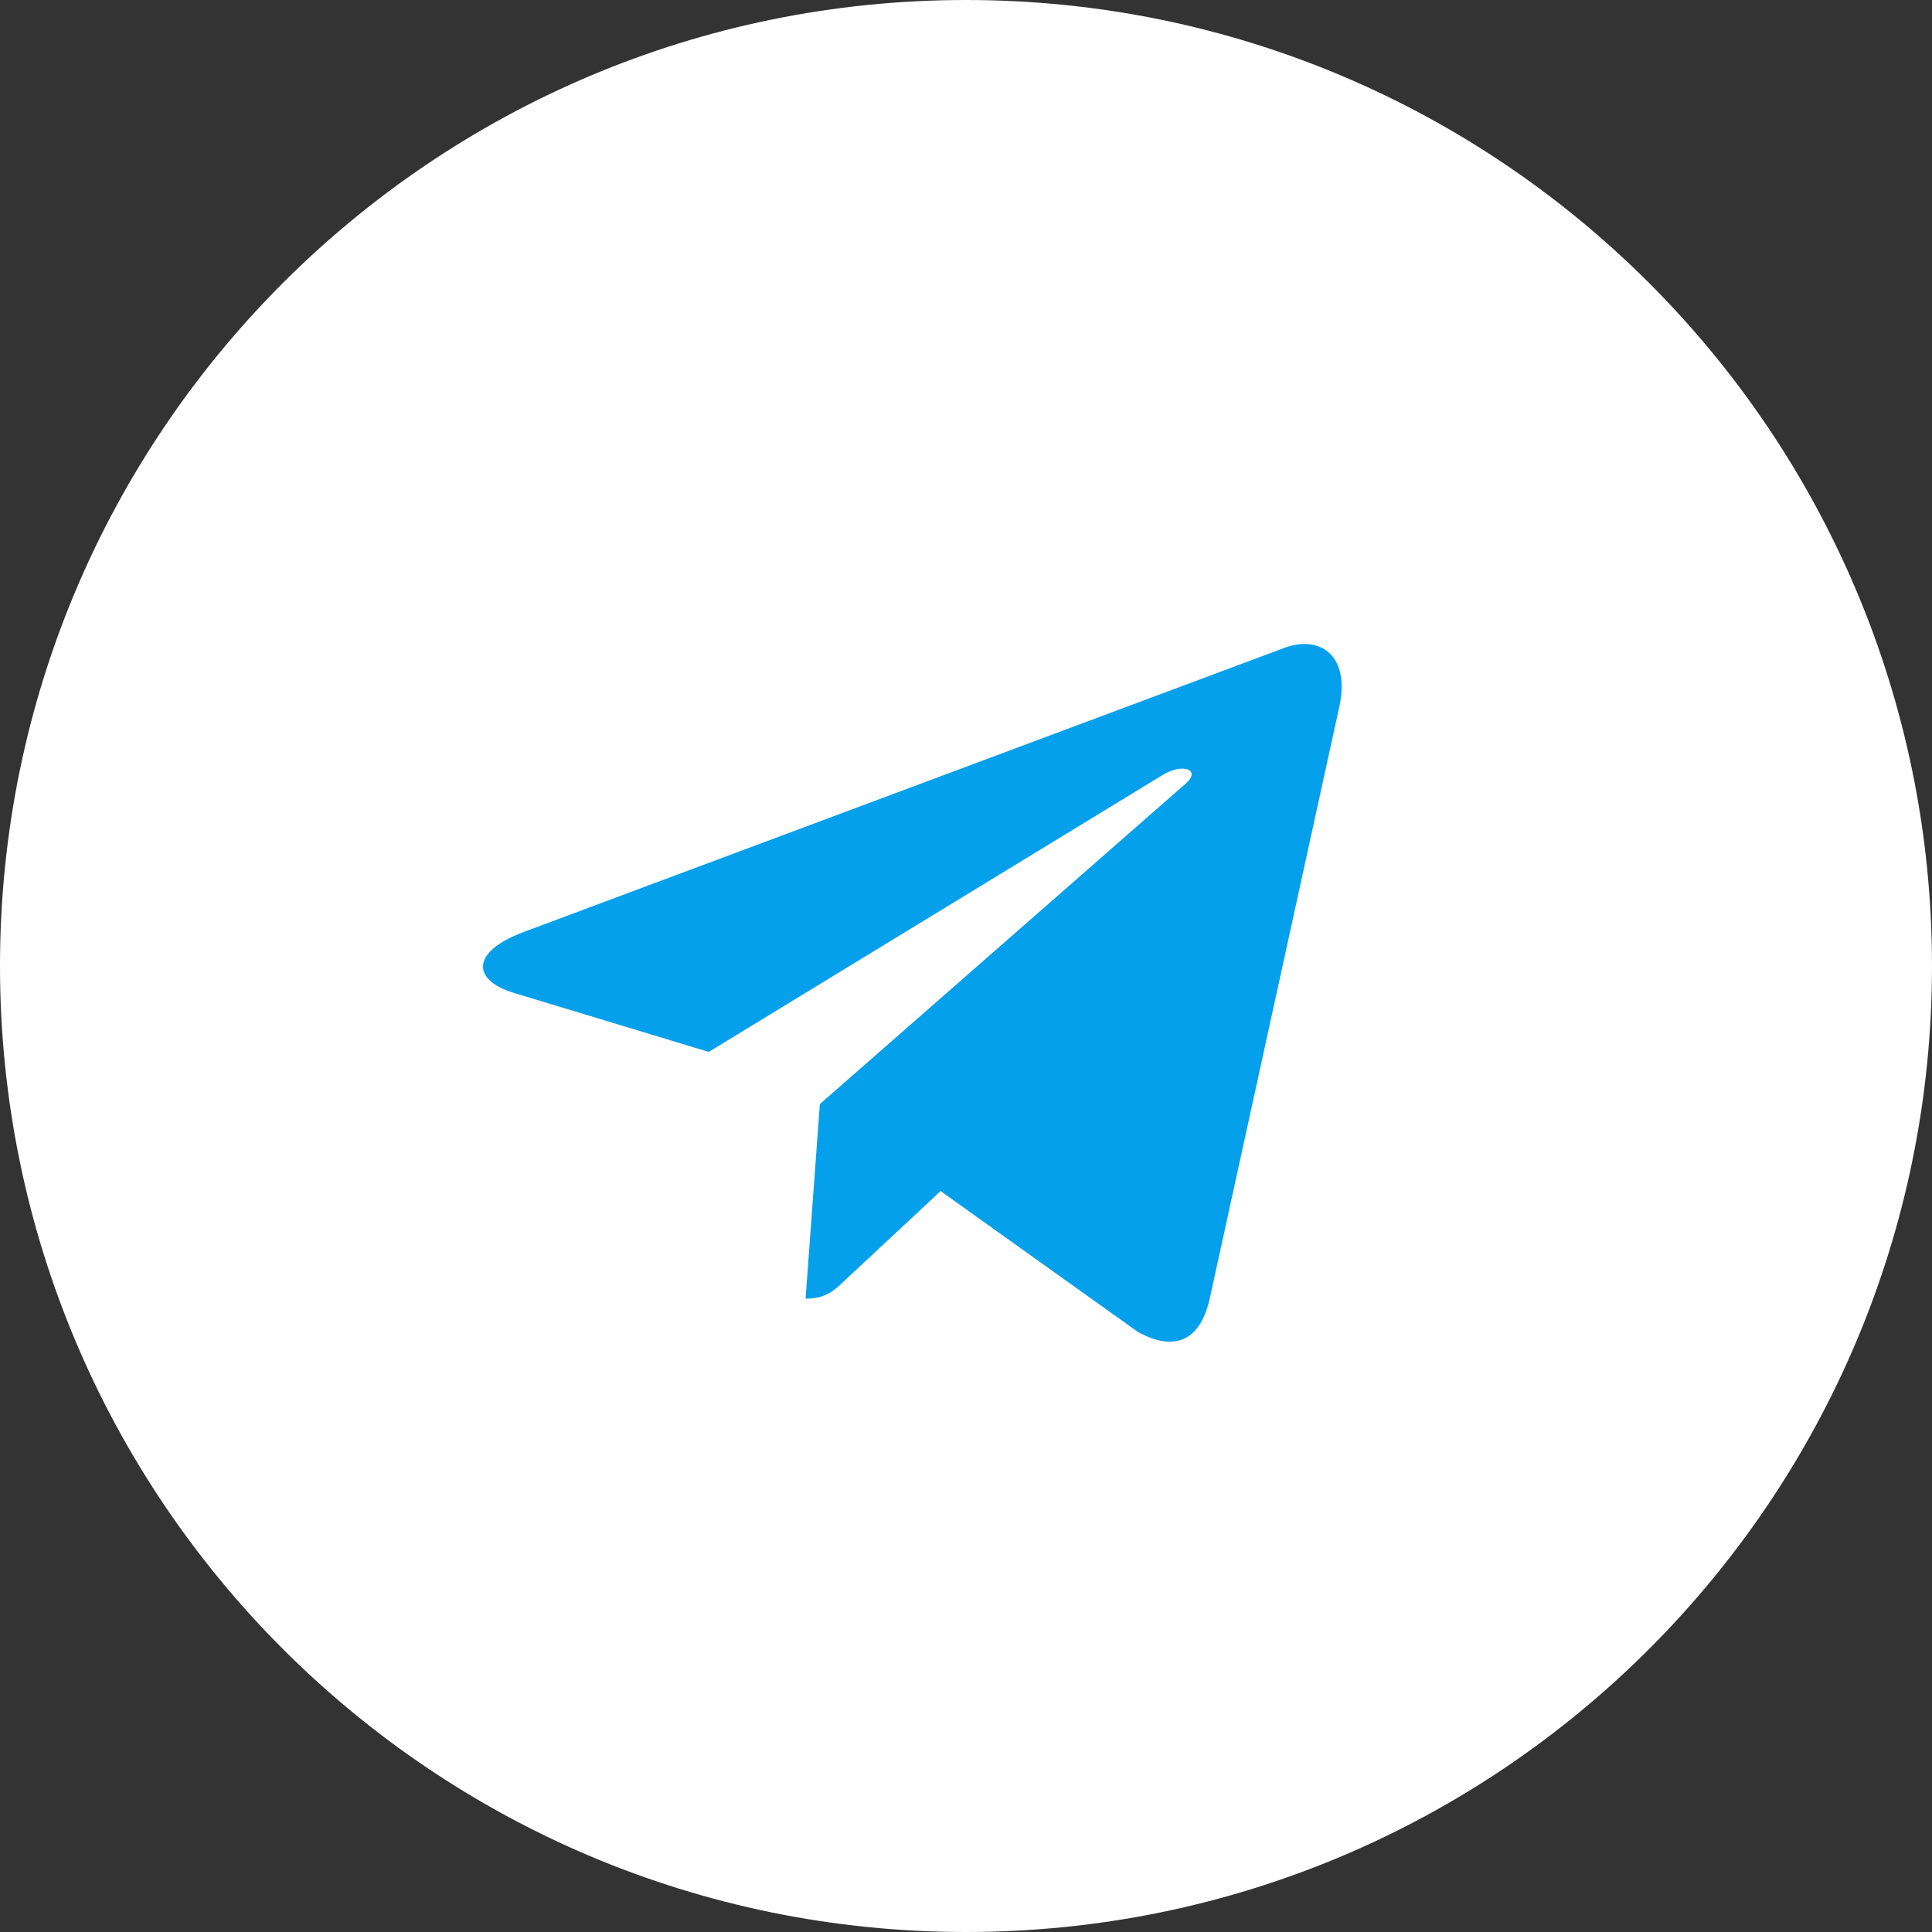
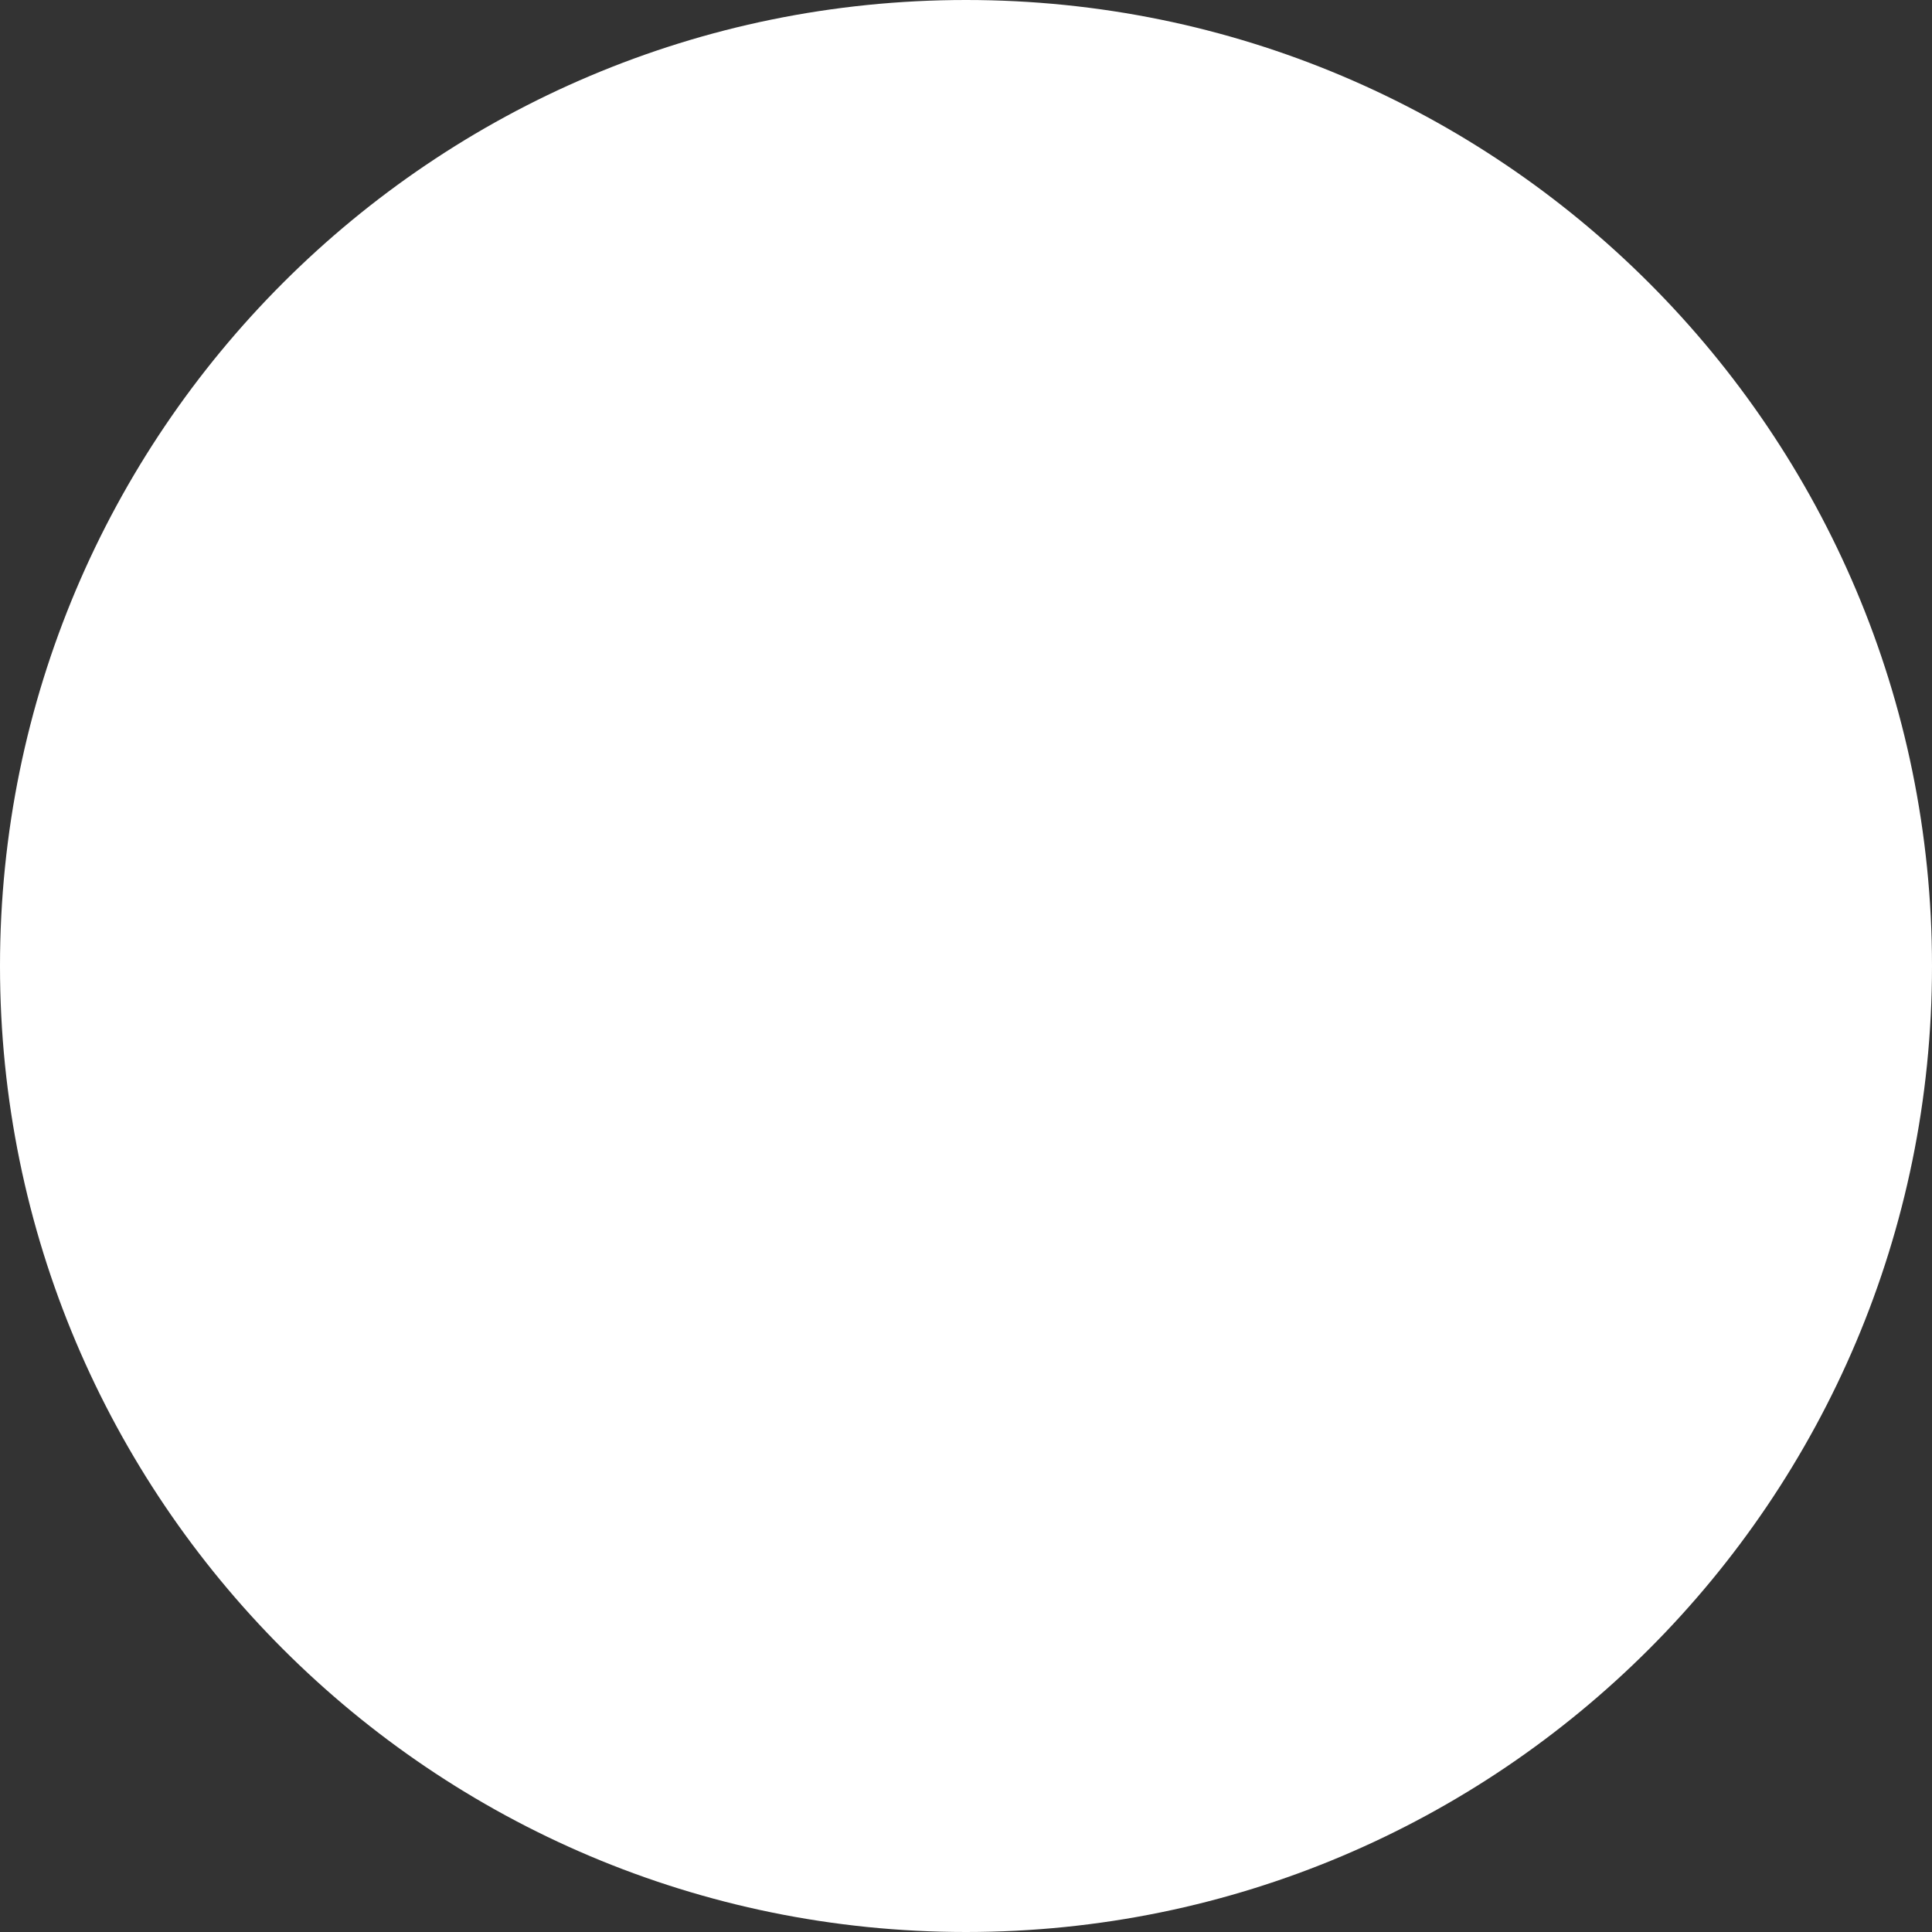
<svg xmlns="http://www.w3.org/2000/svg" width="36" height="36" viewBox="0 0 36 36" fill="none">
  <rect x="0" y="0" width="36" height="36" fill="#333333" stroke="none" />
  <g clip-path="url(#clip0_37_1579)">
    <path d="M36 18C36 8.059 27.941 0 18 0C8.059 0 0 8.059 0 18C0 27.941 8.059 36 18 36C27.941 36 36 27.941 36 18Z" fill="white" />
-     <path d="M15.277 20.57L15.011 24.199C15.39 24.199 15.555 24.041 15.752 23.849L17.527 22.194L21.206 24.821C21.881 25.187 22.355 24.995 22.538 24.215L24.954 13.18C25.169 12.21 24.595 11.829 23.938 12.07L9.743 17.372C8.774 17.737 8.789 18.264 9.577 18.502L13.206 19.601L21.636 14.458C22.032 14.202 22.392 14.342 22.095 14.6L15.279 20.571L15.277 20.57Z" fill="#05A0EB" />
  </g>
  <defs>
    <clipPath id="clip0_37_1579">
      <rect width="36" height="36" fill="white" />
    </clipPath>
  </defs>
</svg>